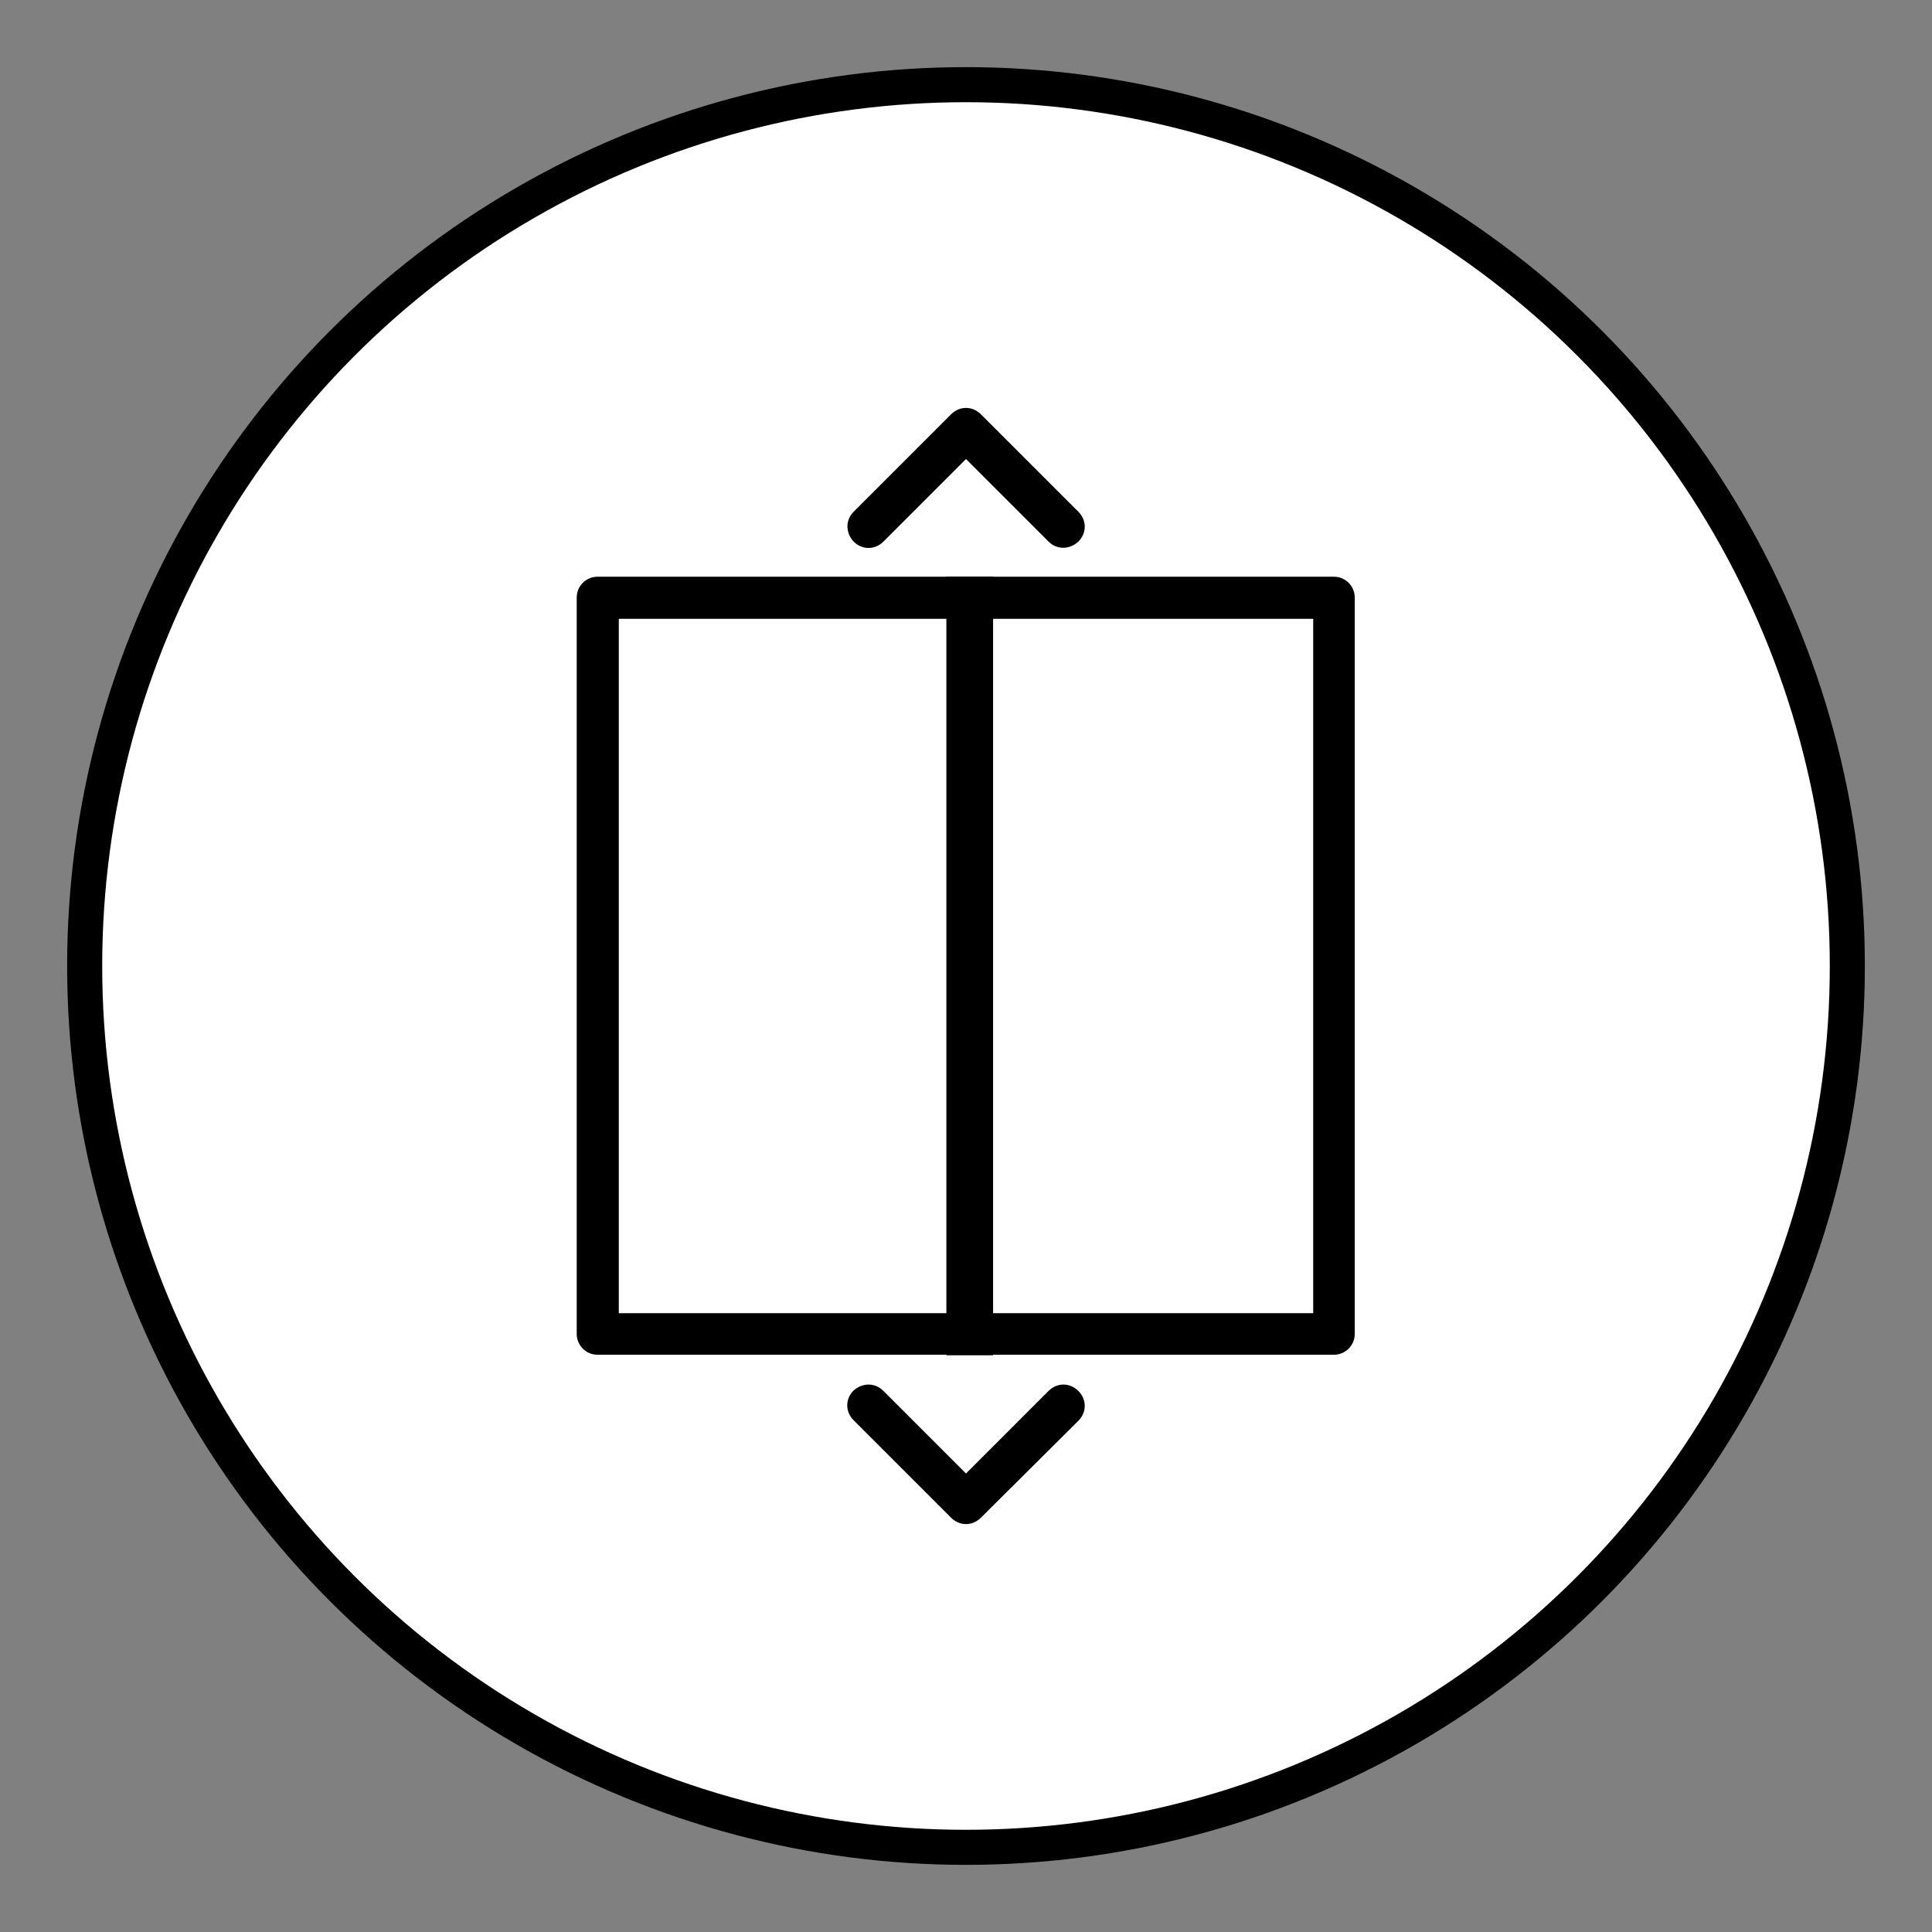
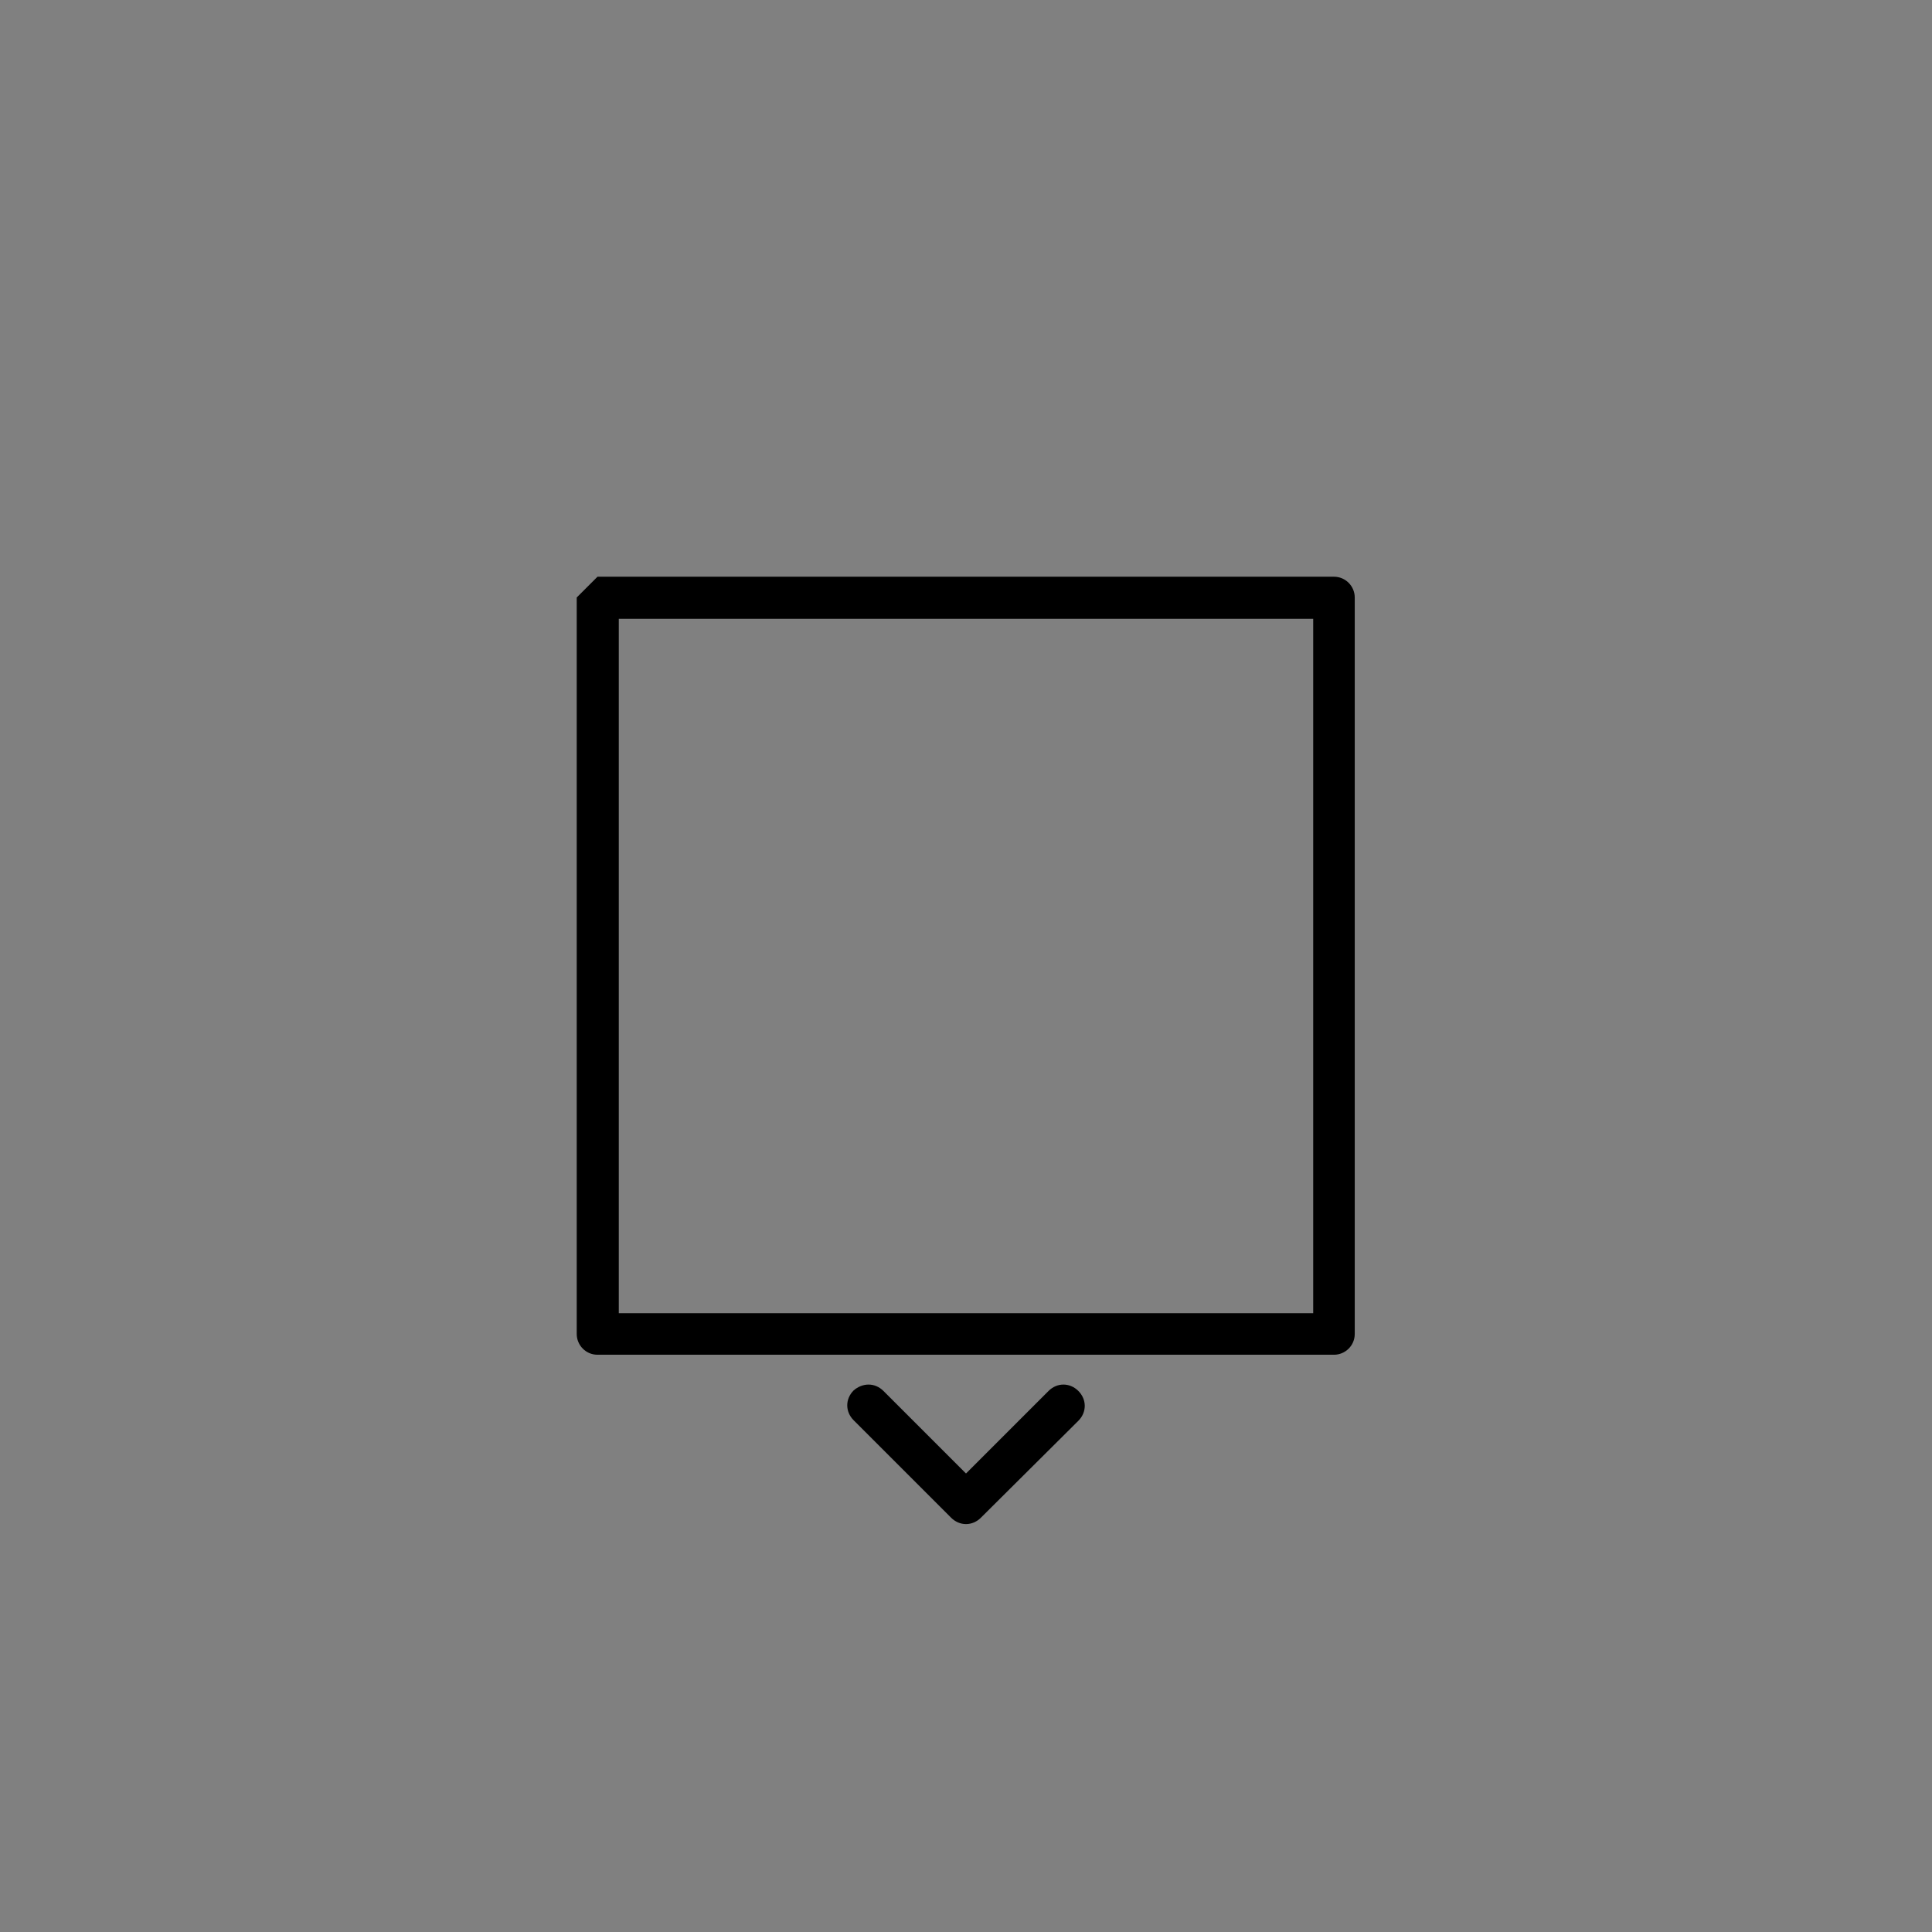
<svg xmlns="http://www.w3.org/2000/svg" version="1.1" id="Layer_1" x="0px" y="0px" viewBox="0 0 362.8 362.8" style="enable-background:new 0 0 362.8 362.8;" xml:space="preserve">
  <rect x="0" y="0" width="362.8" height="362.8" fill="#808080" stroke="none" />
  <style type="text/css">
	.st0{fill:#FFFFFF;stroke:#000000;stroke-width:6.585;stroke-miterlimit:10;}
	.st1{fill:none;stroke:#000000;stroke-width:4;stroke-miterlimit:10;}
	.st2{fill:none;stroke:#000000;stroke-width:8.773;stroke-miterlimit:10;}
</style>
-   <circle class="st0" cx="181.4" cy="181.4" r="165.5" />
-   <path class="st1" d="M180.6,169.1" />
  <g>
    <g>
      <g>
-         <path d="M112.2,108.3h138.3c2.2,0,3.9,1.8,3.9,3.9v138.3c0,2.2-1.8,3.9-3.9,3.9H112.2c-2.2,0-3.9-1.8-3.9-3.9V112.2     C108.3,110,110.1,108.3,112.2,108.3z M246.6,116.2H116.2v130.4h130.4V116.2z" />
+         <path d="M112.2,108.3h138.3c2.2,0,3.9,1.8,3.9,3.9v138.3c0,2.2-1.8,3.9-3.9,3.9H112.2c-2.2,0-3.9-1.8-3.9-3.9V112.2     z M246.6,116.2H116.2v130.4h130.4V116.2z" />
      </g>
      <g>
        <path d="M163.1,260c1,0,2,0.4,2.8,1.2l15.5,15.5l15.5-15.5c1.6-1.6,4-1.6,5.6,0s1.6,4,0,5.6L184.2,285c-1.6,1.6-4,1.6-5.6,0     l-18.3-18.3c-1.6-1.6-1.6-4,0-5.6C161.1,260.4,162.1,260,163.1,260z" />
      </g>
      <g>
-         <path d="M181.4,76.6c1,0,2,0.4,2.8,1.2l18.3,18.3c1.6,1.6,1.6,4,0,5.6c-1.6,1.5-4,1.6-5.6,0l-15.5-15.5l-15.5,15.5     c-1.6,1.6-4,1.6-5.6,0c-1.5-1.6-1.6-4,0-5.6l18.3-18.3C179.4,77,180.4,76.6,181.4,76.6z" />
-       </g>
+         </g>
    </g>
-     <line class="st2" x1="182.1" y1="254.5" x2="182.1" y2="108.3" />
  </g>
</svg>